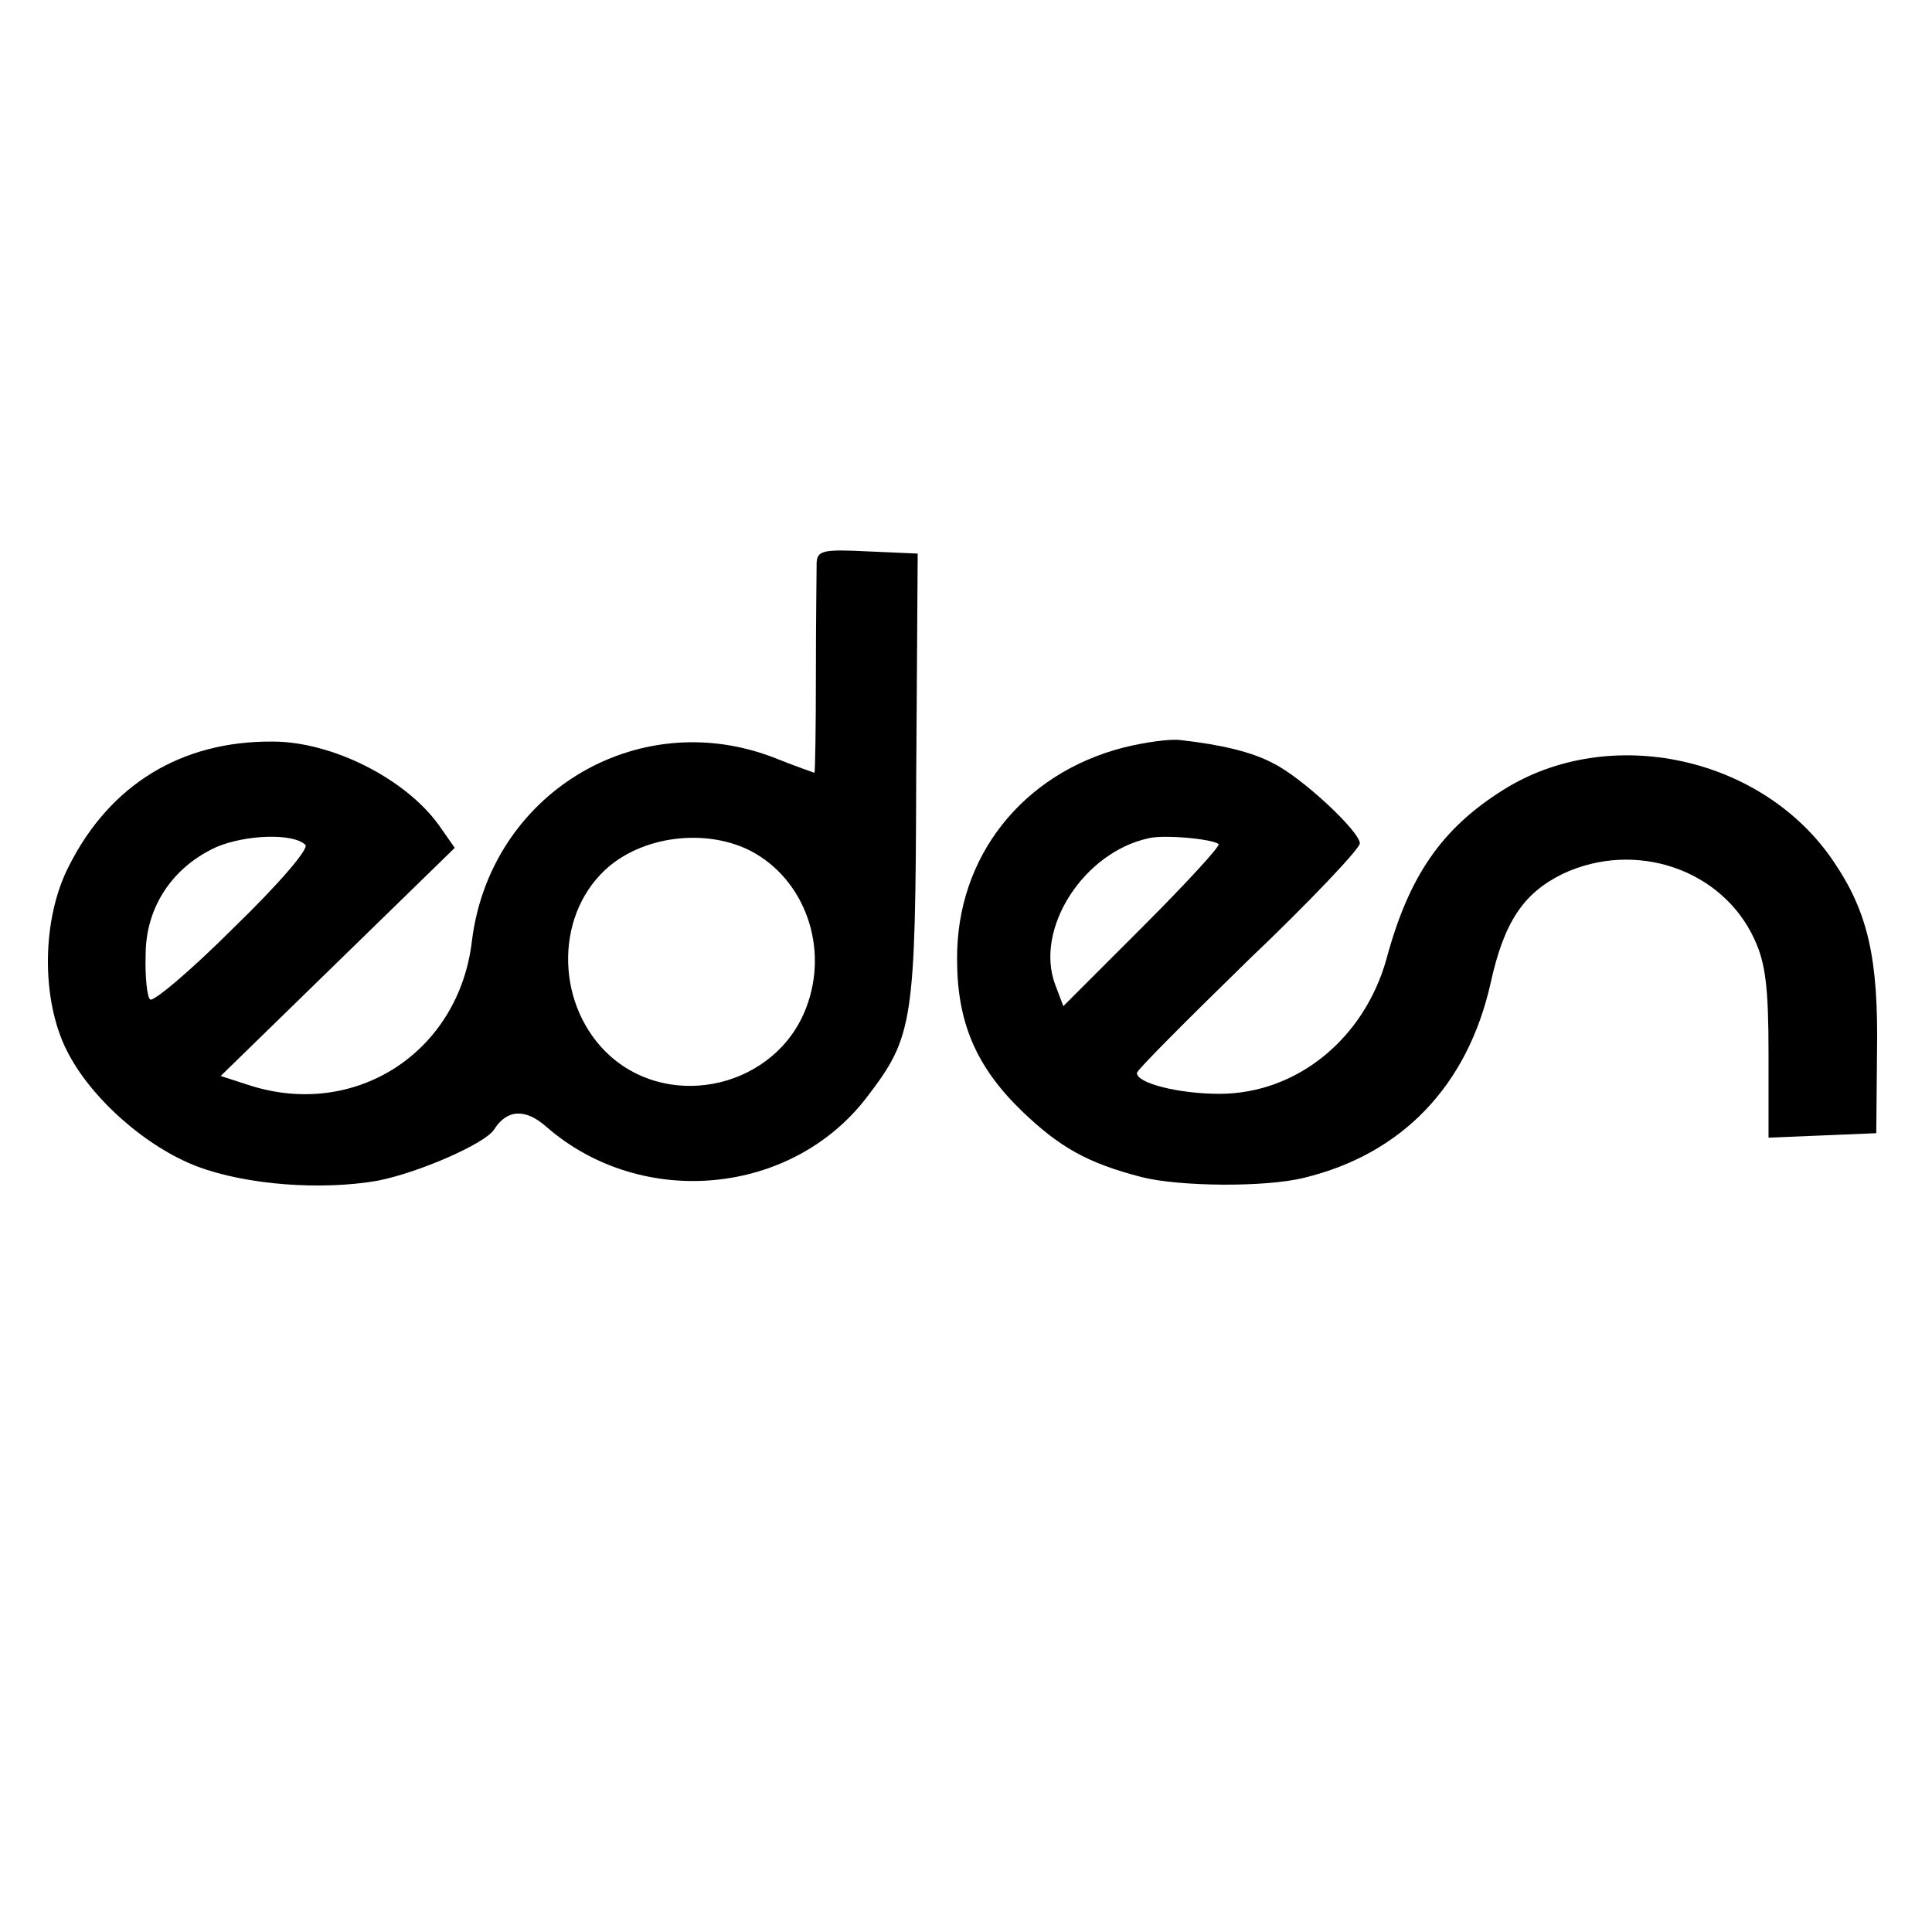
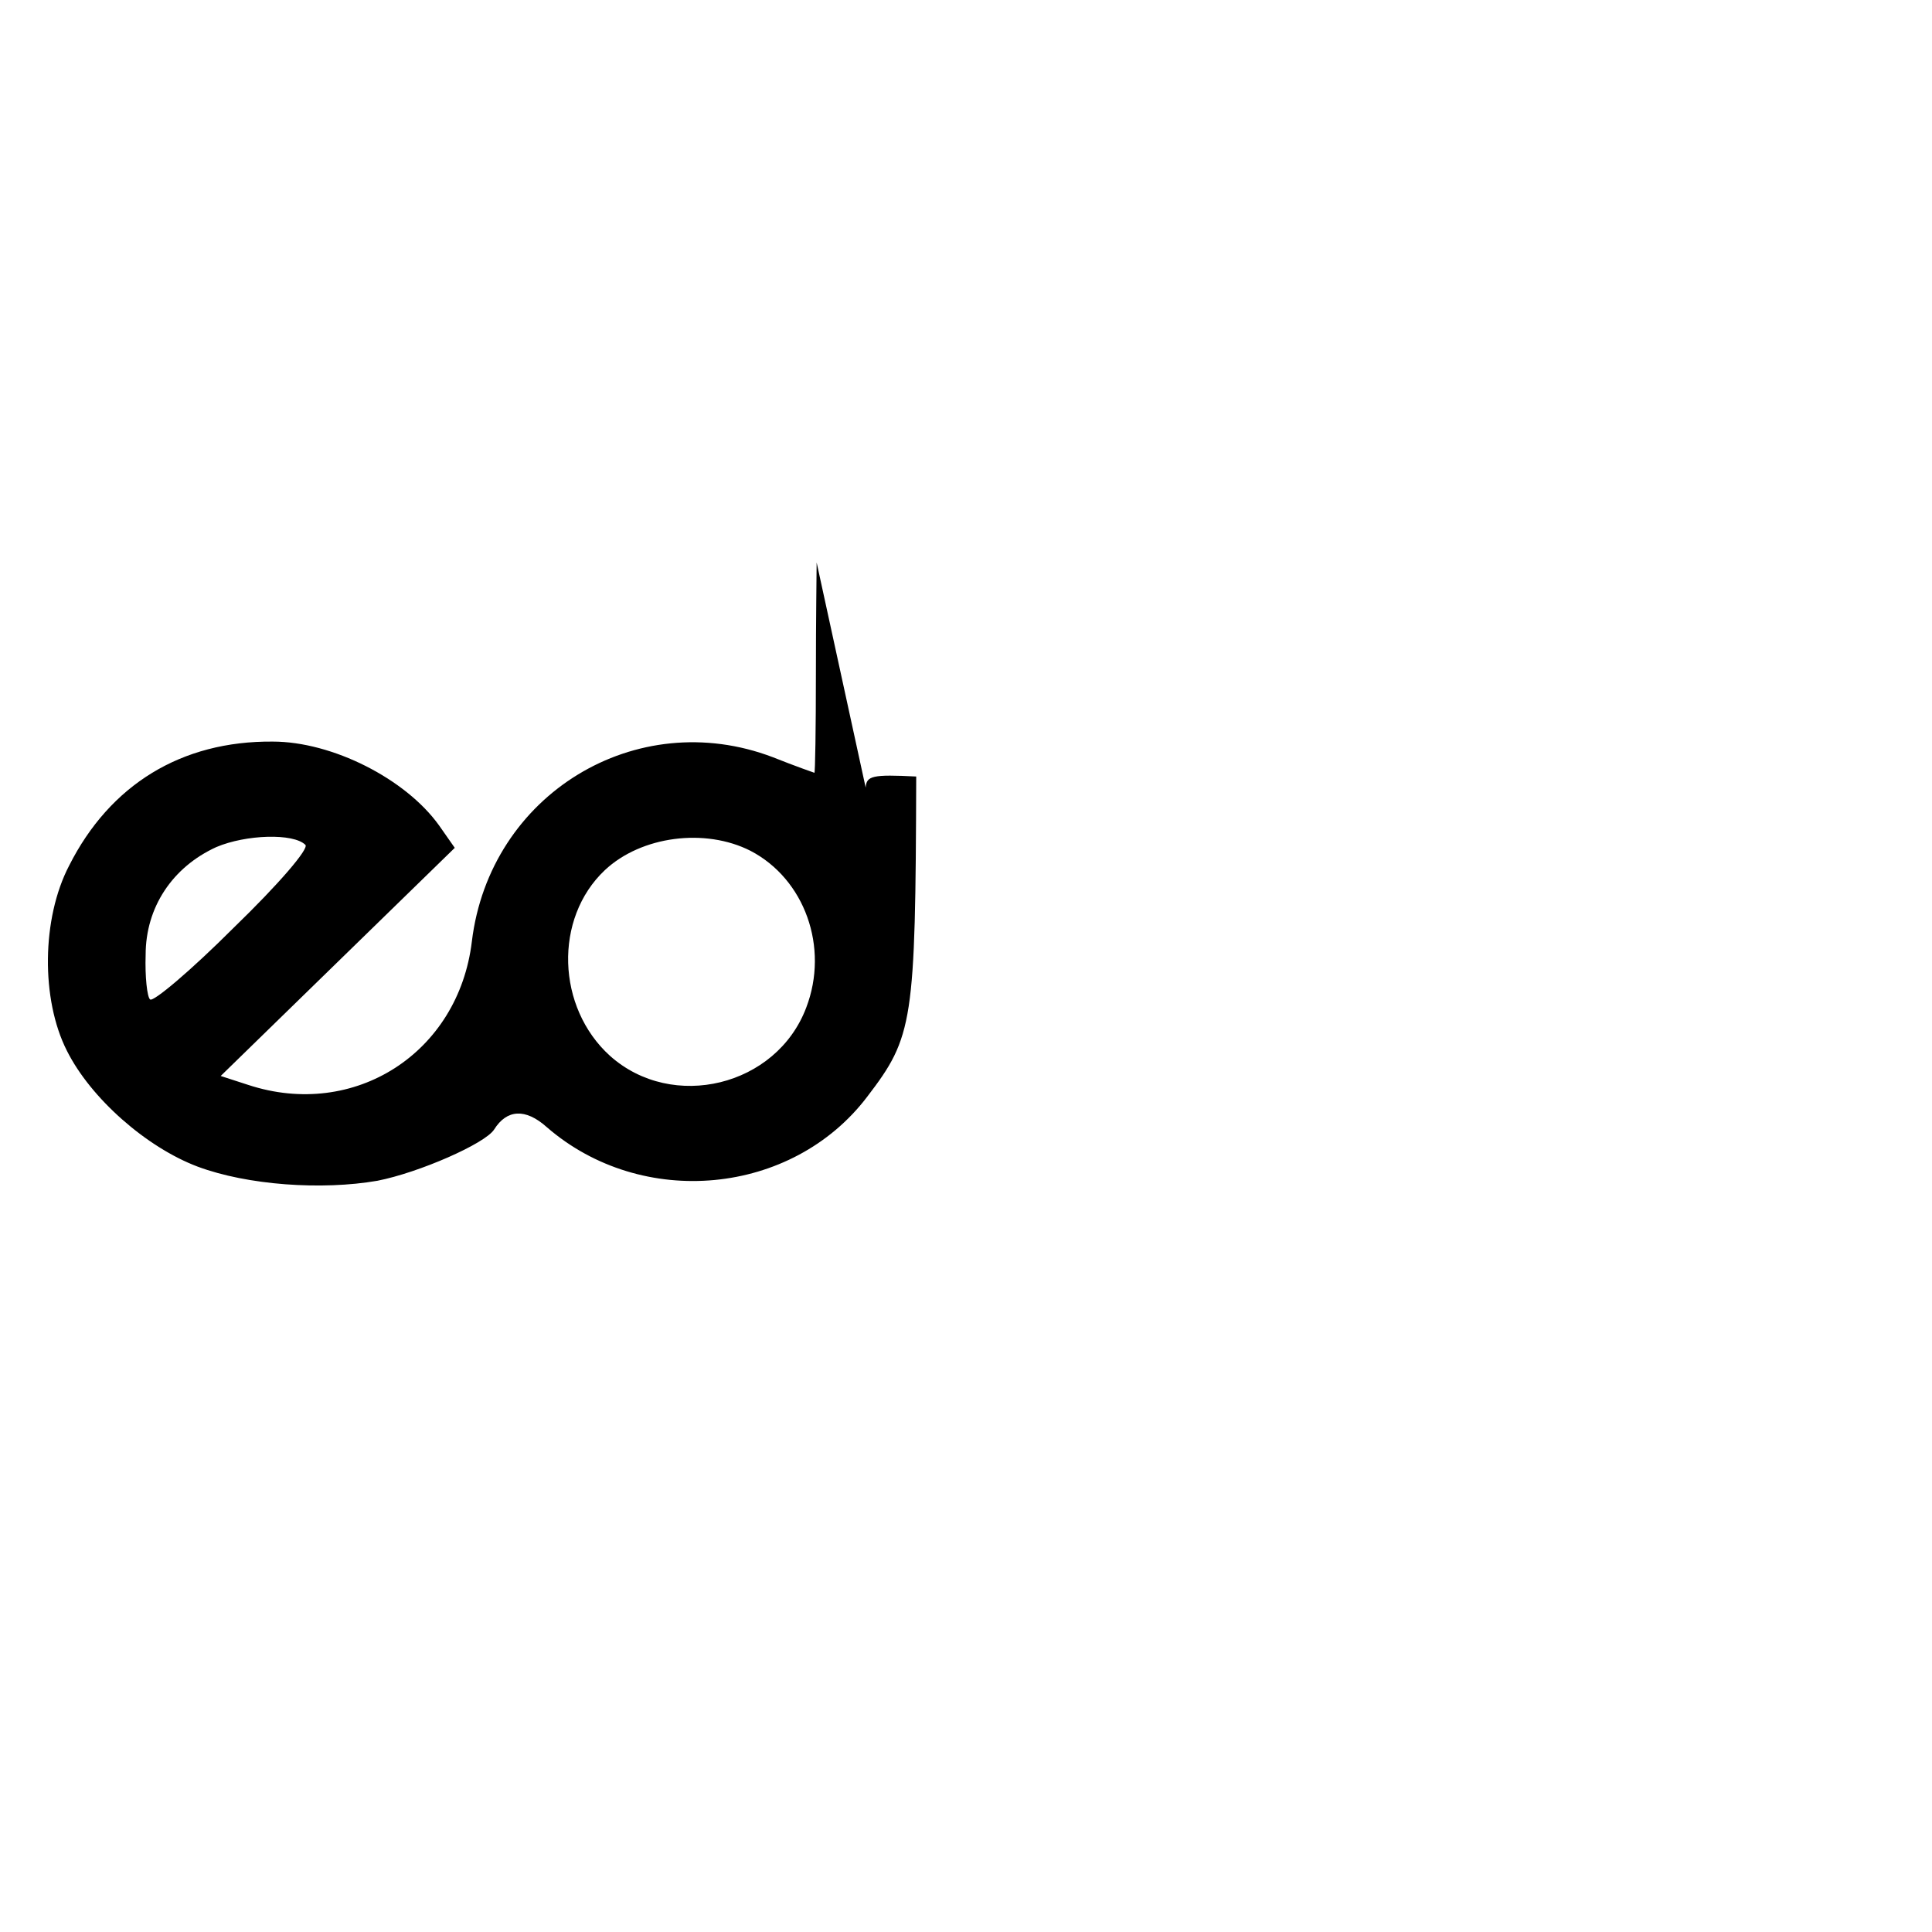
<svg xmlns="http://www.w3.org/2000/svg" height="260pt" preserveAspectRatio="xMidYMid meet" viewBox="0 0 260 260" width="260pt">
  <g transform="matrix(.1 0 0 -.1 0 260)">
-     <path d="m1099 1843c0-10-1-78-1-150 0-73-1-133-2-133 0 0-26 9-56 21-184 70-381-50-405-248-18-150-158-240-301-193l-37 12 158 154 157 153-21 30c-45 63-144 113-224 113-123 1-219-58-274-167-37-71-38-180-3-249 32-64 107-130 176-156 67-25 167-32 242-19 56 11 145 50 157 69 17 27 42 29 71 3 128-111 330-92 431 41 62 81 65 100 66 431l2 300-68 3c-59 3-67 1-68-15zm-688-380c5-5-35-52-97-112-57-57-108-100-112-96-4 3-7 31-6 60 0 64 36 118 95 145 40 17 104 19 120 3zm599-8c73-38 106-130 75-211-40-106-180-140-264-65-72 65-76 185-7 250 49 46 135 57 196 26z" />
-     <path d="m1512 1594c-136-35-225-147-224-285 0-84 25-144 87-204 51-49 88-70 161-89 51-13 167-14 219-1 132 32 220 124 251 262 18 82 44 121 97 147 98 46 215 6 258-88 15-32 19-65 19-154v-113l73 3 72 3 1 109c2 126-12 188-58 256-95 142-302 187-445 97-83-52-127-116-157-227-30-108-121-182-225-182-54 0-111 14-111 28 0 4 68 72 150 152 83 79 150 150 150 157 0 16-78 89-117 108-28 15-70 25-124 31-14 2-49-3-77-10zm128-130c2-3-44-53-102-111l-107-107-11 29c-28 75 38 178 126 197 21 5 86-1 94-8z" />
+     <path d="m1099 1843c0-10-1-78-1-150 0-73-1-133-2-133 0 0-26 9-56 21-184 70-381-50-405-248-18-150-158-240-301-193l-37 12 158 154 157 153-21 30c-45 63-144 113-224 113-123 1-219-58-274-167-37-71-38-180-3-249 32-64 107-130 176-156 67-25 167-32 242-19 56 11 145 50 157 69 17 27 42 29 71 3 128-111 330-92 431 41 62 81 65 100 66 431c-59 3-67 1-68-15zm-688-380c5-5-35-52-97-112-57-57-108-100-112-96-4 3-7 31-6 60 0 64 36 118 95 145 40 17 104 19 120 3zm599-8c73-38 106-130 75-211-40-106-180-140-264-65-72 65-76 185-7 250 49 46 135 57 196 26z" />
  </g>
</svg>